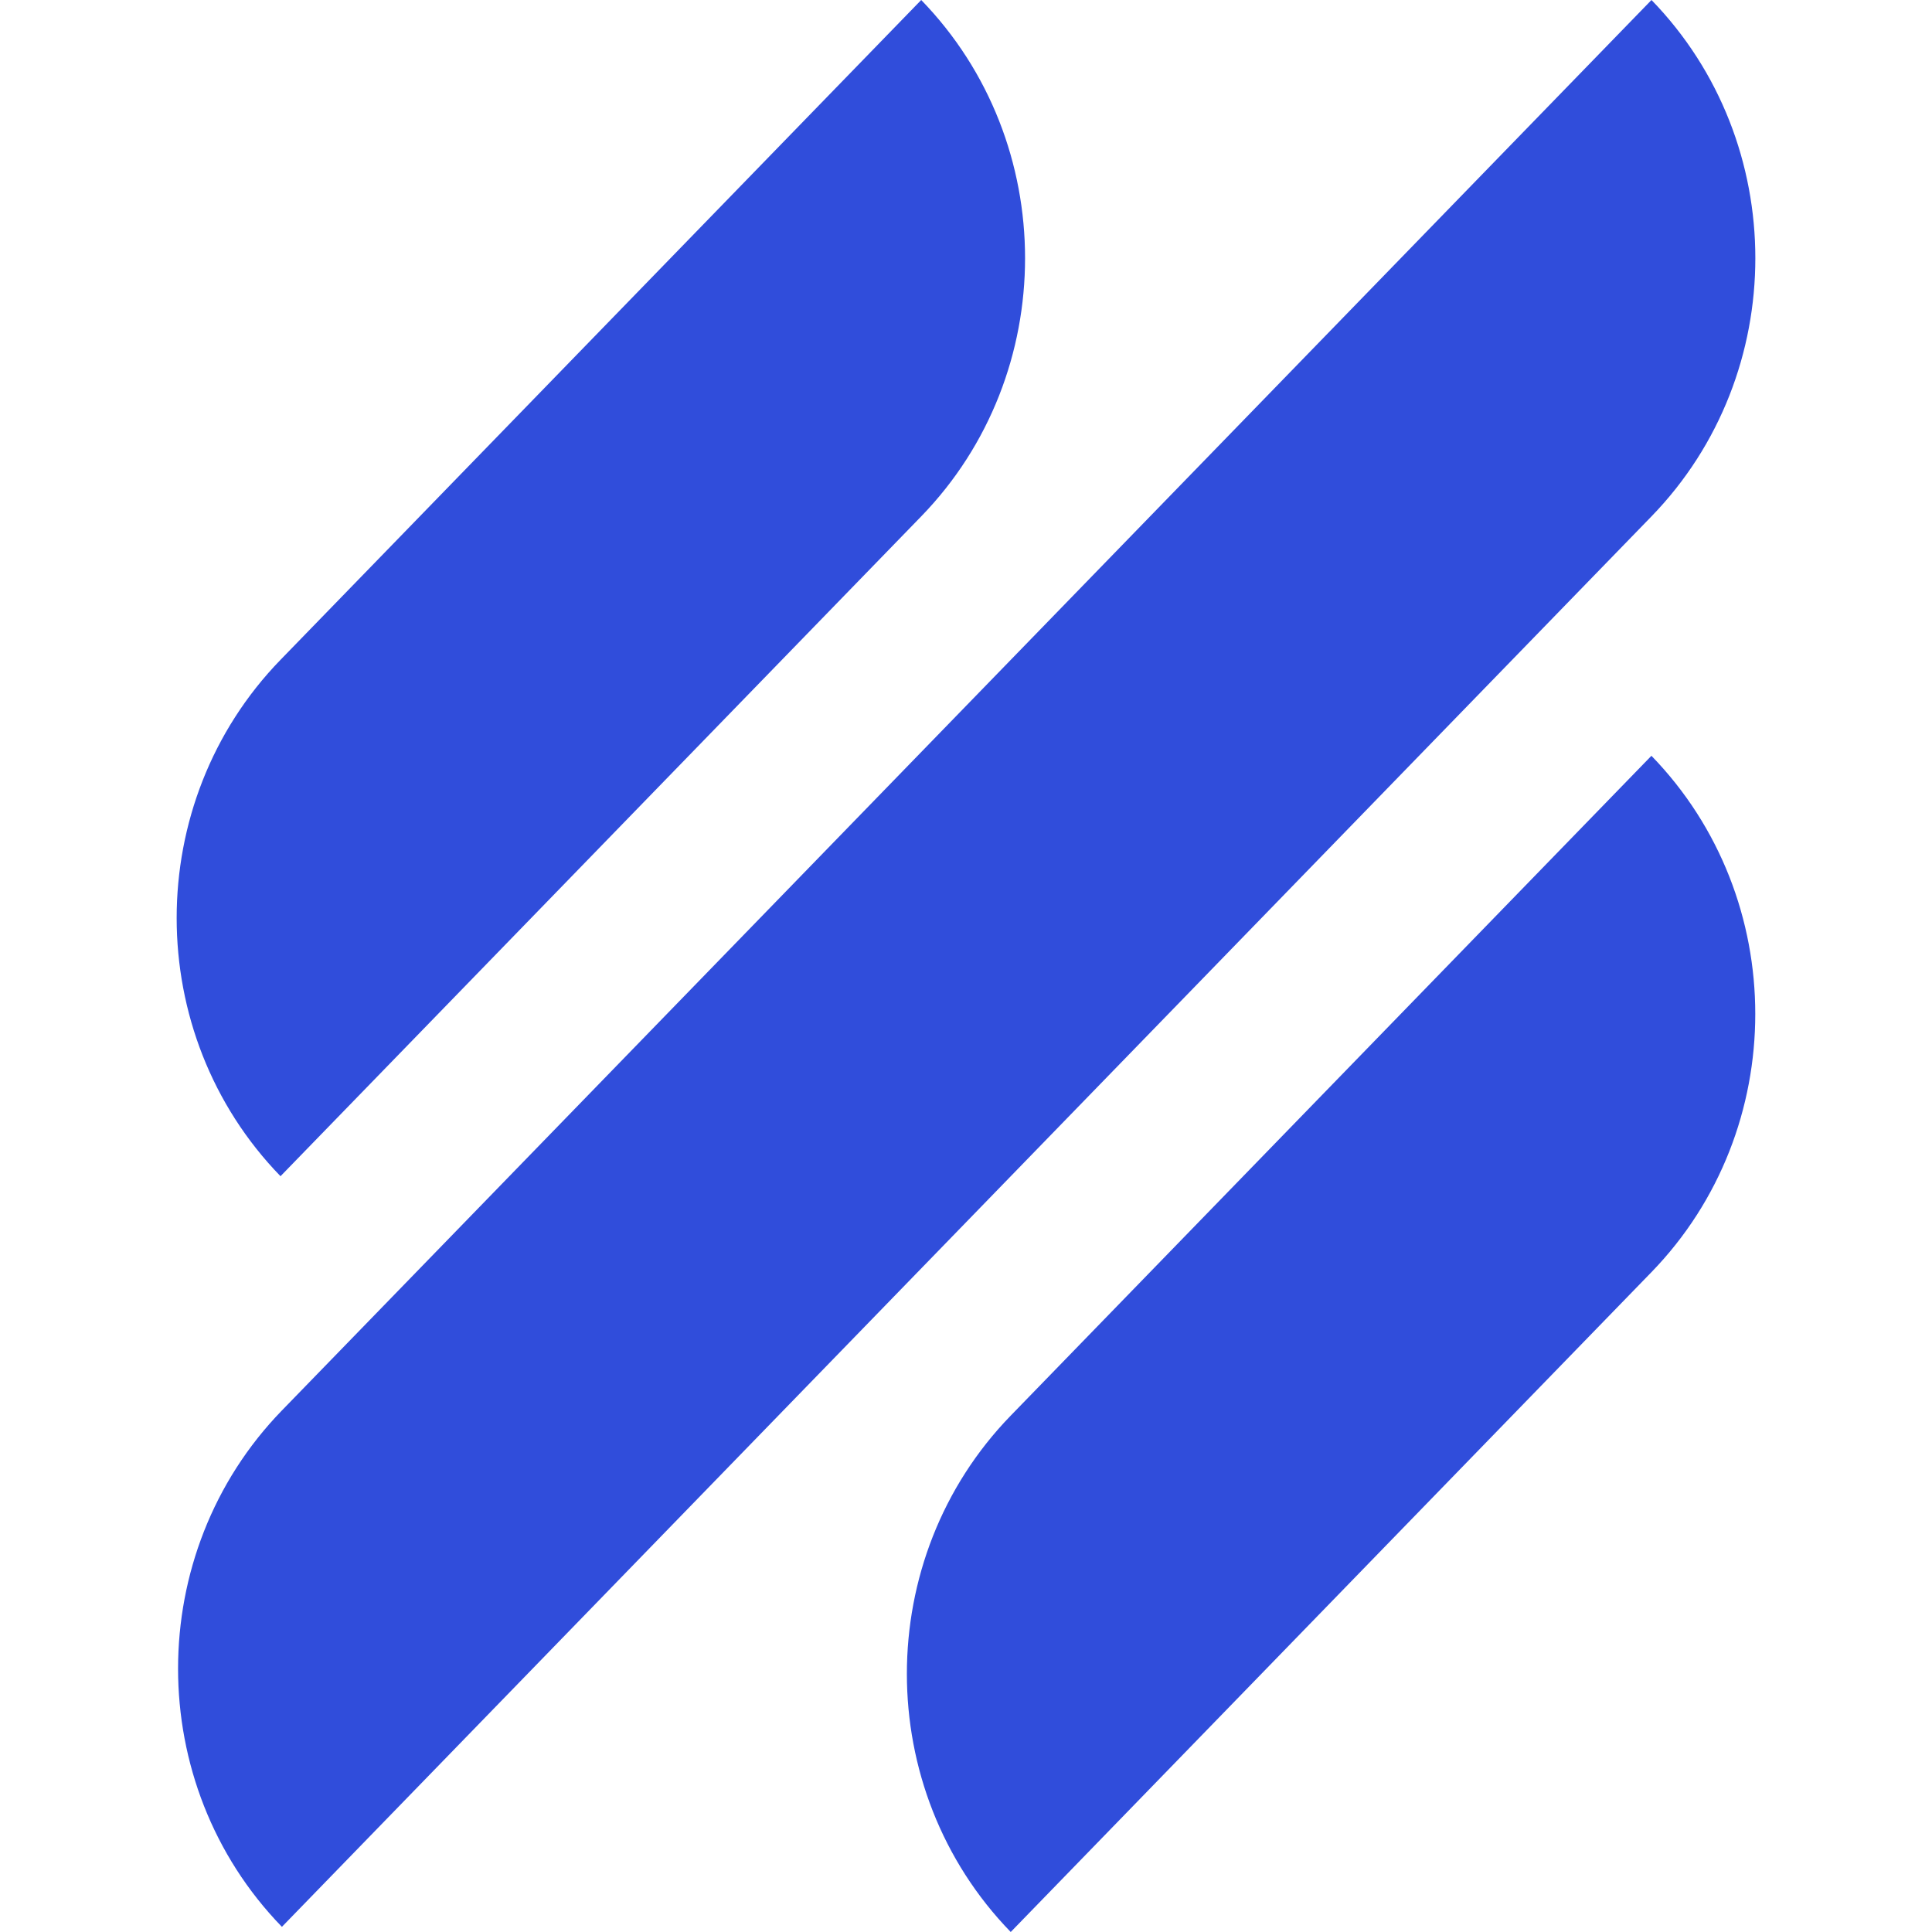
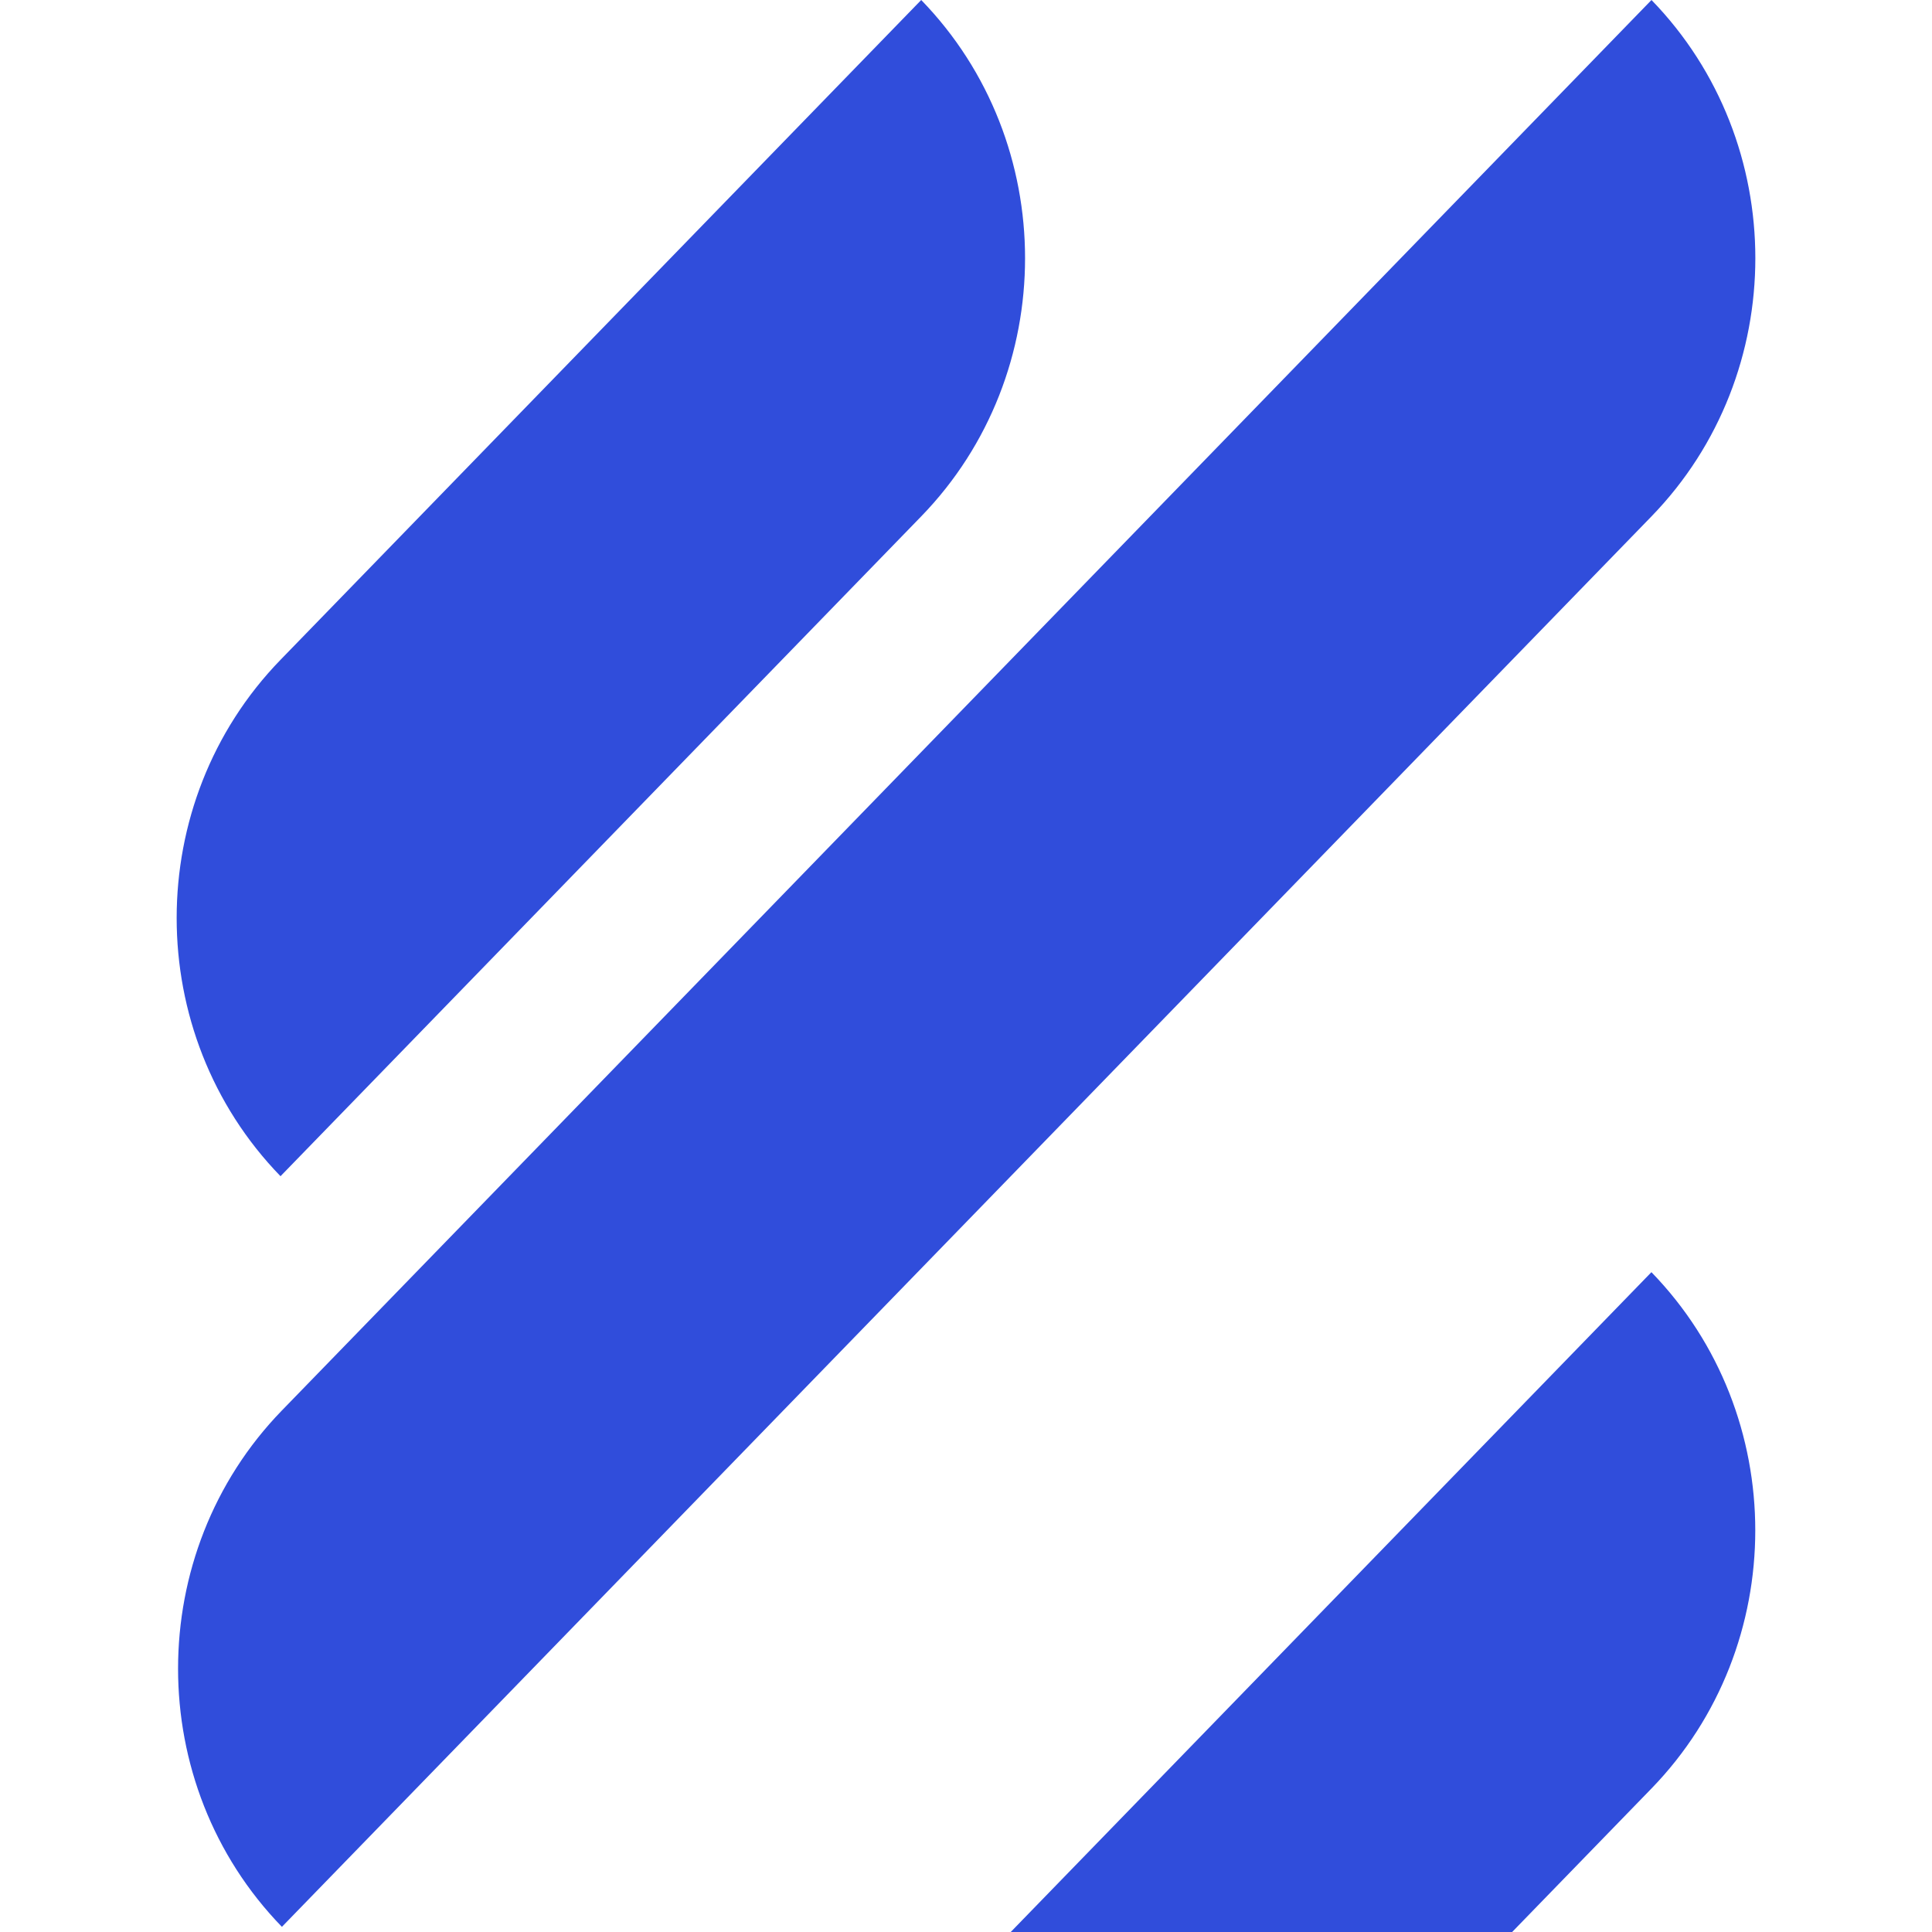
<svg xmlns="http://www.w3.org/2000/svg" id="a" viewBox="0 0 442 442">
-   <path d="M210.754,118.137c31.678-32.623,31.678-85.515,0-118.137L64.174,150.953c-31.677,32.624-31.677,85.515,0,118.138L210.754,118.137ZM64.495,440.818c-31.677-32.622-31.677-85.514,0-118.137L377.826,0c31.678,32.623,31.678,85.515,0,118.137L64.495,440.818ZM231.232,442c-31.678-32.622-31.678-85.515,0-118.137l146.578-150.954c31.678,32.624,31.678,85.515,0,118.138l-146.578,150.953Z" style="fill:#304ddb; fill-rule:evenodd; stroke-width:0px;" />
+   <path d="M210.754,118.137c31.678-32.623,31.678-85.515,0-118.137L64.174,150.953c-31.677,32.624-31.677,85.515,0,118.138L210.754,118.137ZM64.495,440.818c-31.677-32.622-31.677-85.514,0-118.137L377.826,0c31.678,32.623,31.678,85.515,0,118.137L64.495,440.818ZM231.232,442l146.578-150.954c31.678,32.624,31.678,85.515,0,118.138l-146.578,150.953Z" style="fill:#304ddb; fill-rule:evenodd; stroke-width:0px;" />
</svg>